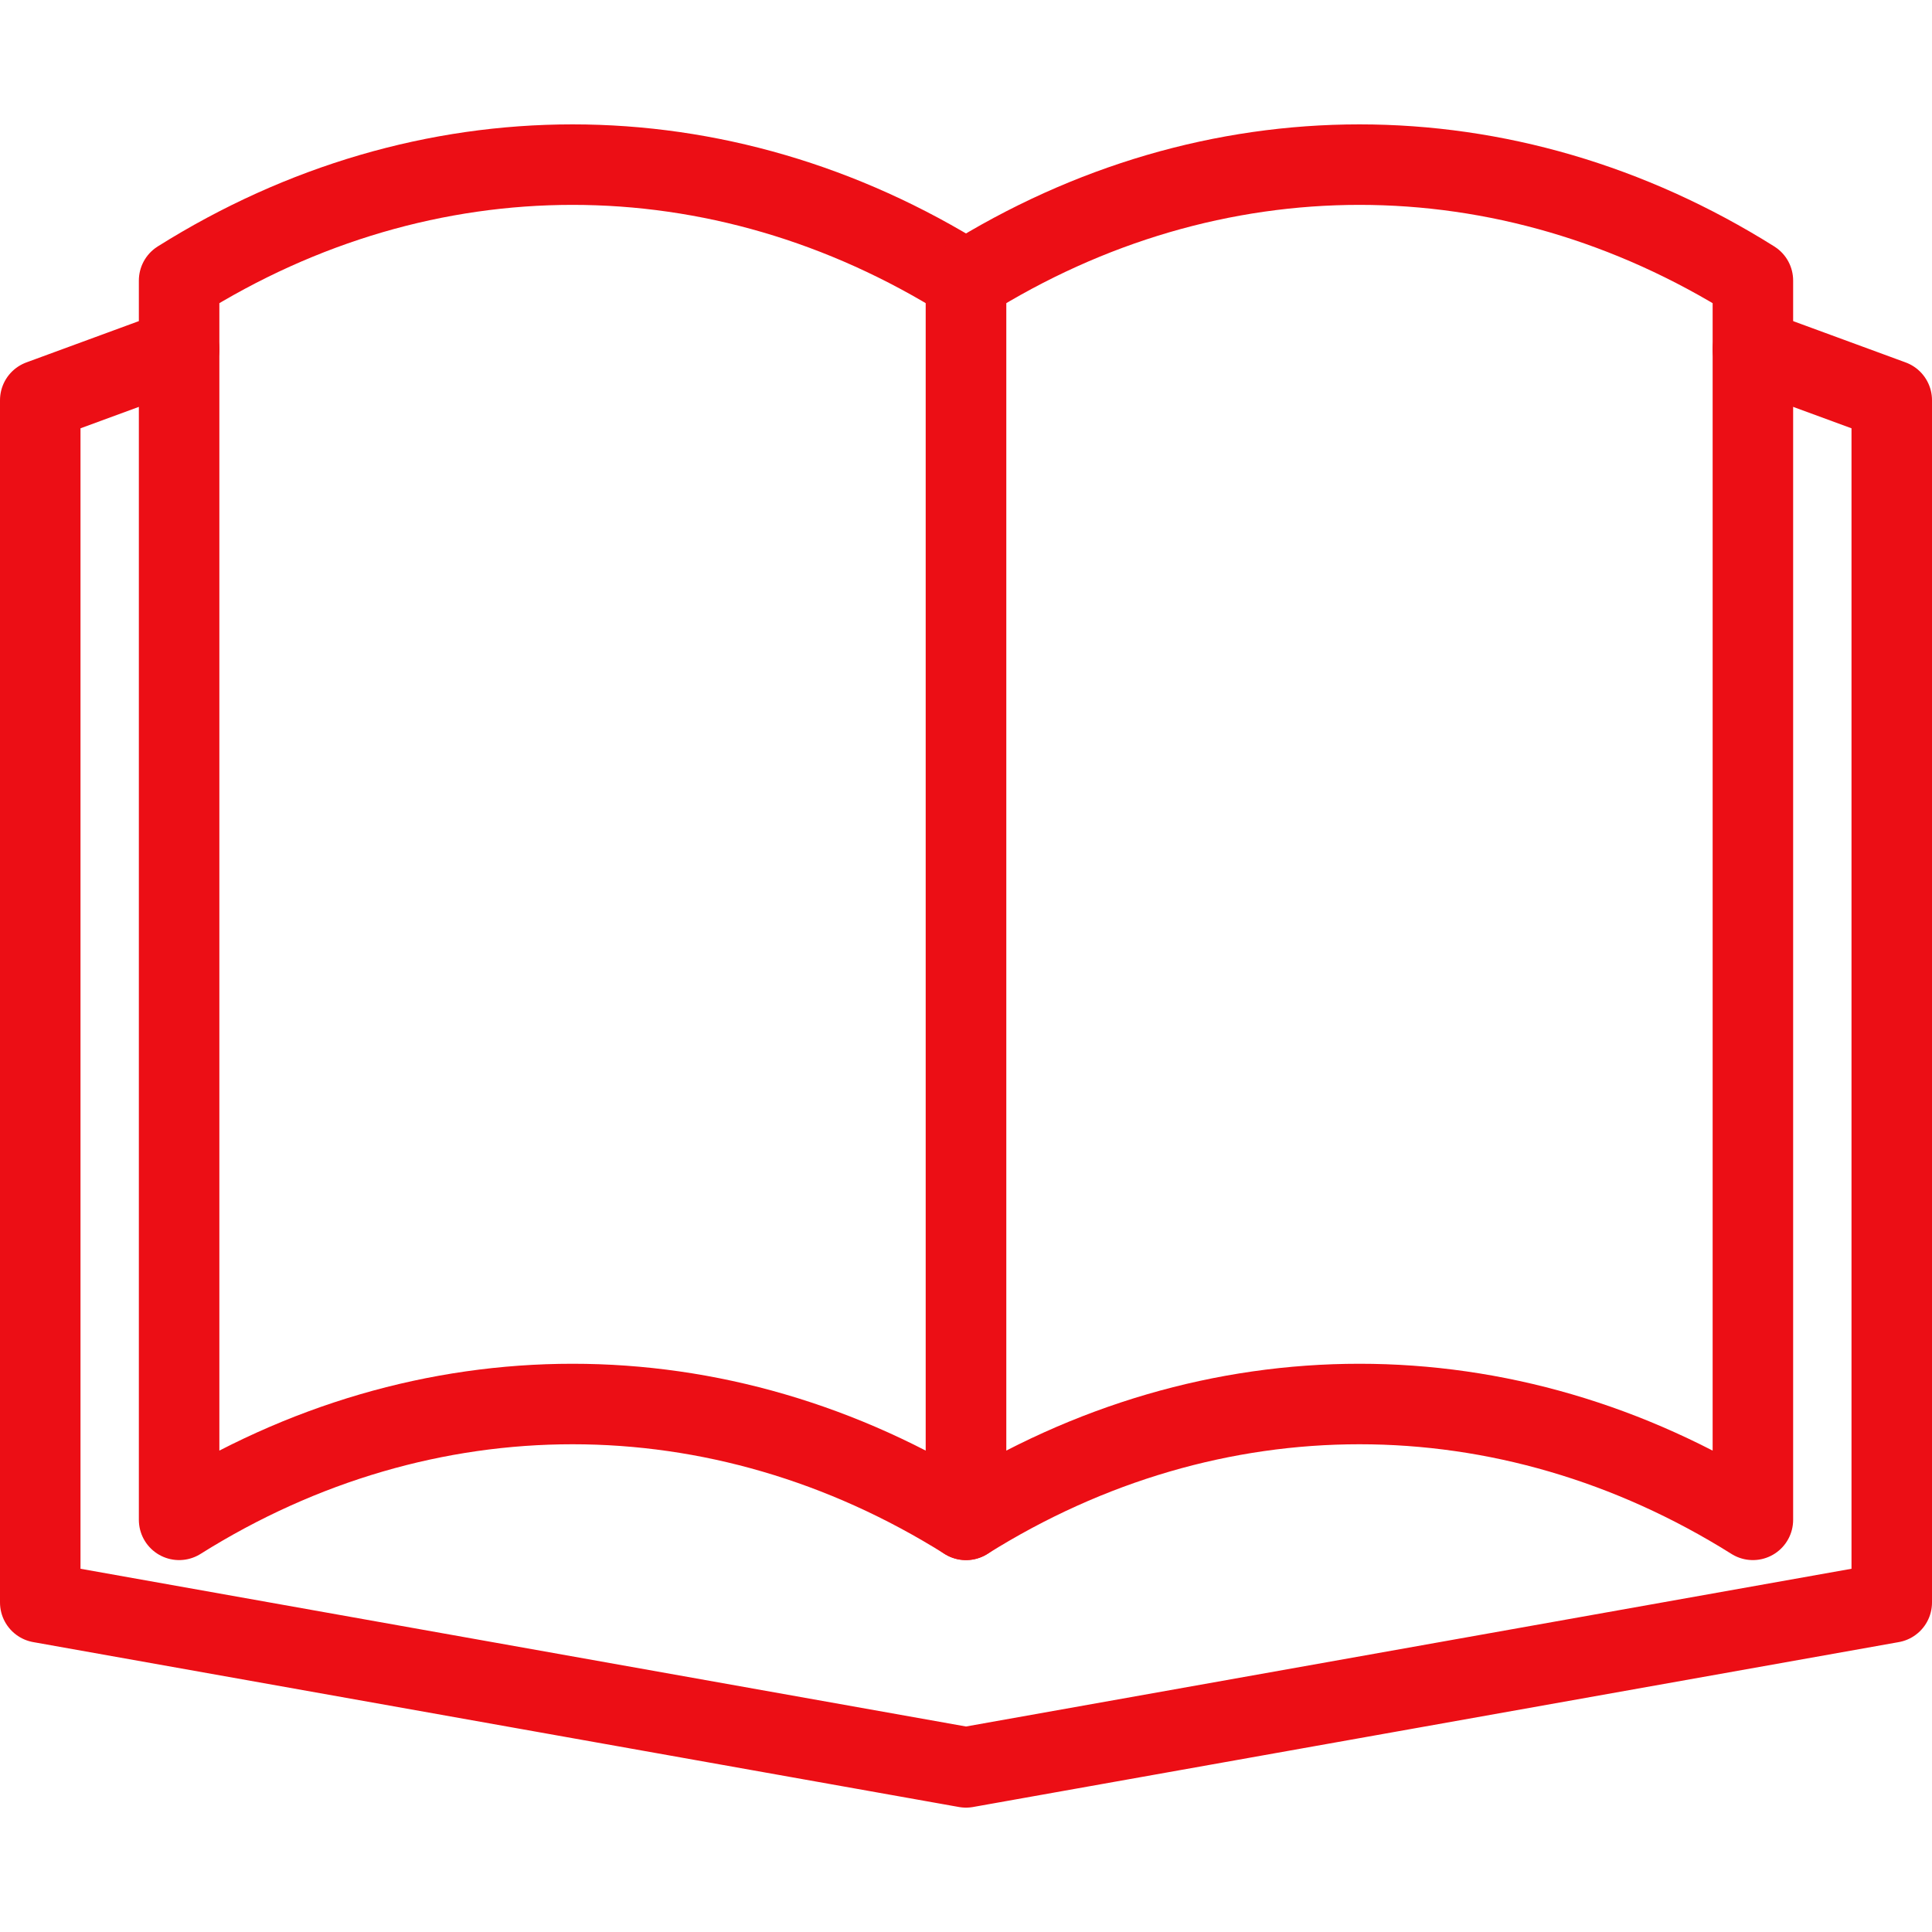
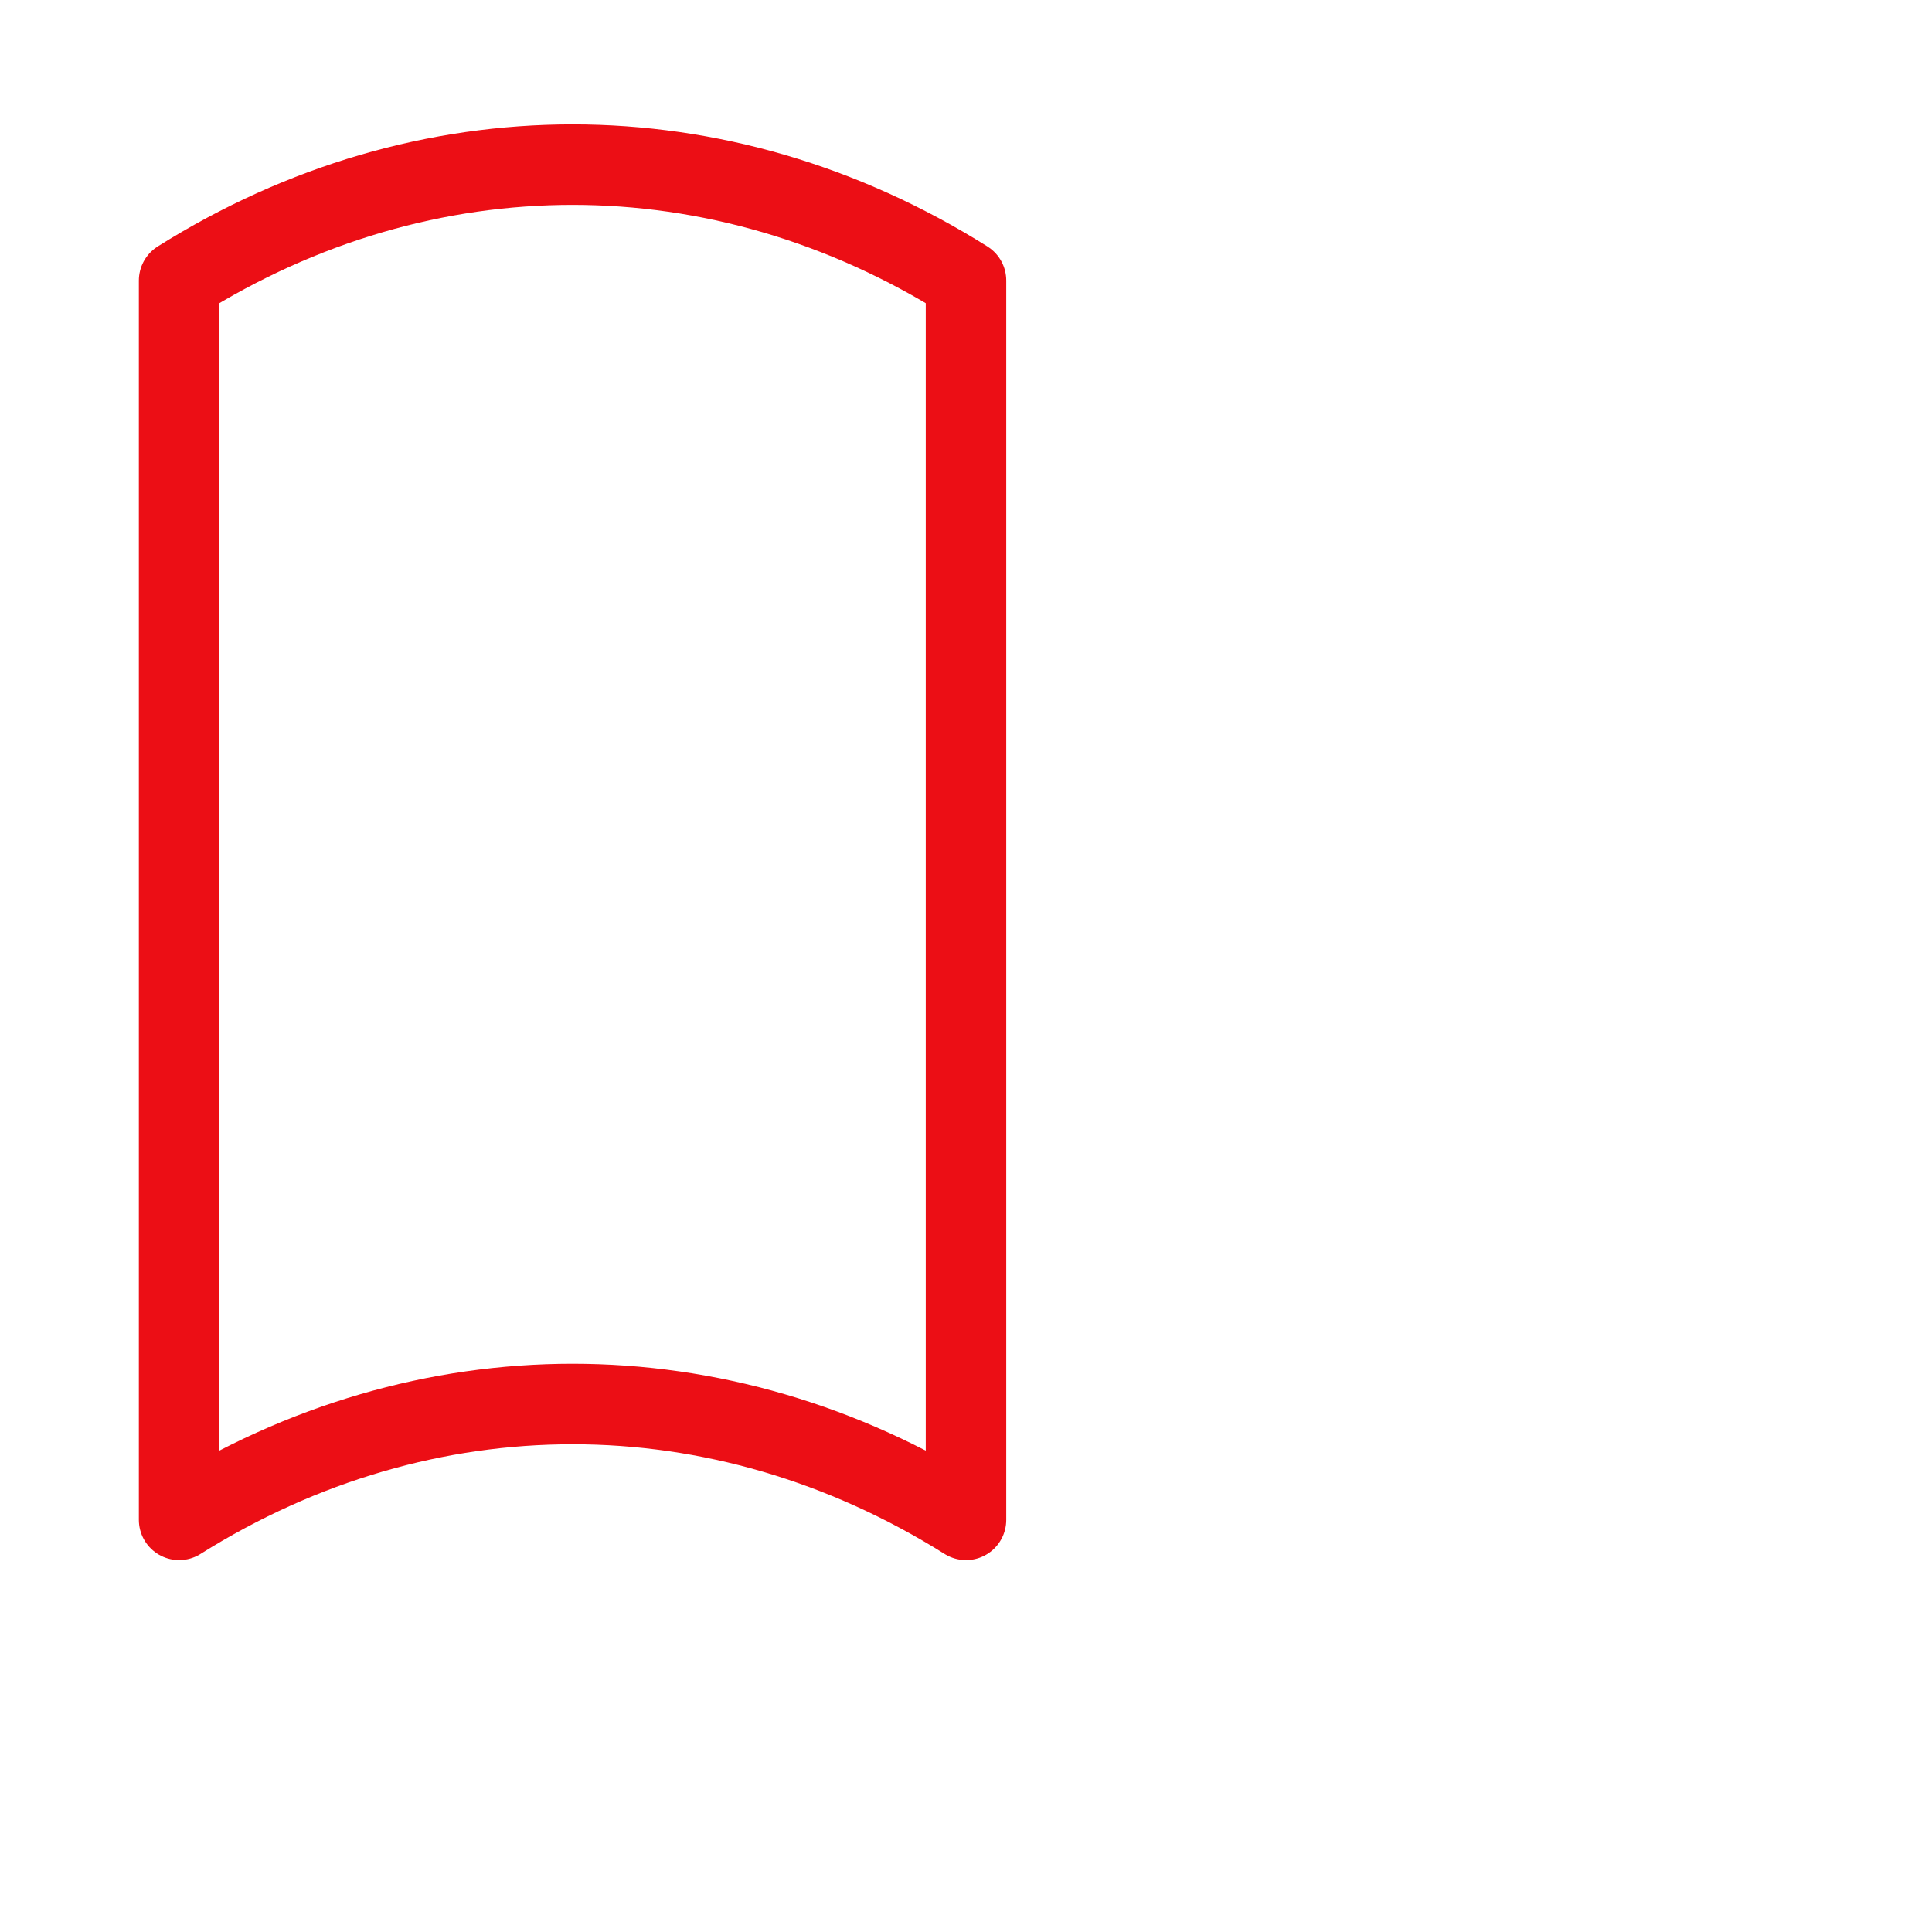
<svg xmlns="http://www.w3.org/2000/svg" width="48" height="48" fill="rgba(236,14,21,1)" viewBox="0 0 48 48">
  <g fill="none" stroke="rgba(236,14,21,1)" stroke-width="2" stroke-linecap="round" stroke-linejoin="round" stroke-miterlimit="10">
    <path d="M24 37.76c-6.115-3.837-13.436-3.837-19.55 0V6.97c6.114-3.84 13.435-3.84 19.55 0v30.79z" />
-     <path d="M43.55 37.76c-6.114-3.837-13.435-3.837-19.55 0V6.97c6.115-3.84 13.436-3.84 19.55 0v30.79z" />
    <g>
-       <path d="M24 43.91L1 39.813V9.943l3.45-1.267M24 43.91l23-4.097V9.943l-3.45-1.267" />
-     </g>
+       </g>
  </g>
</svg>